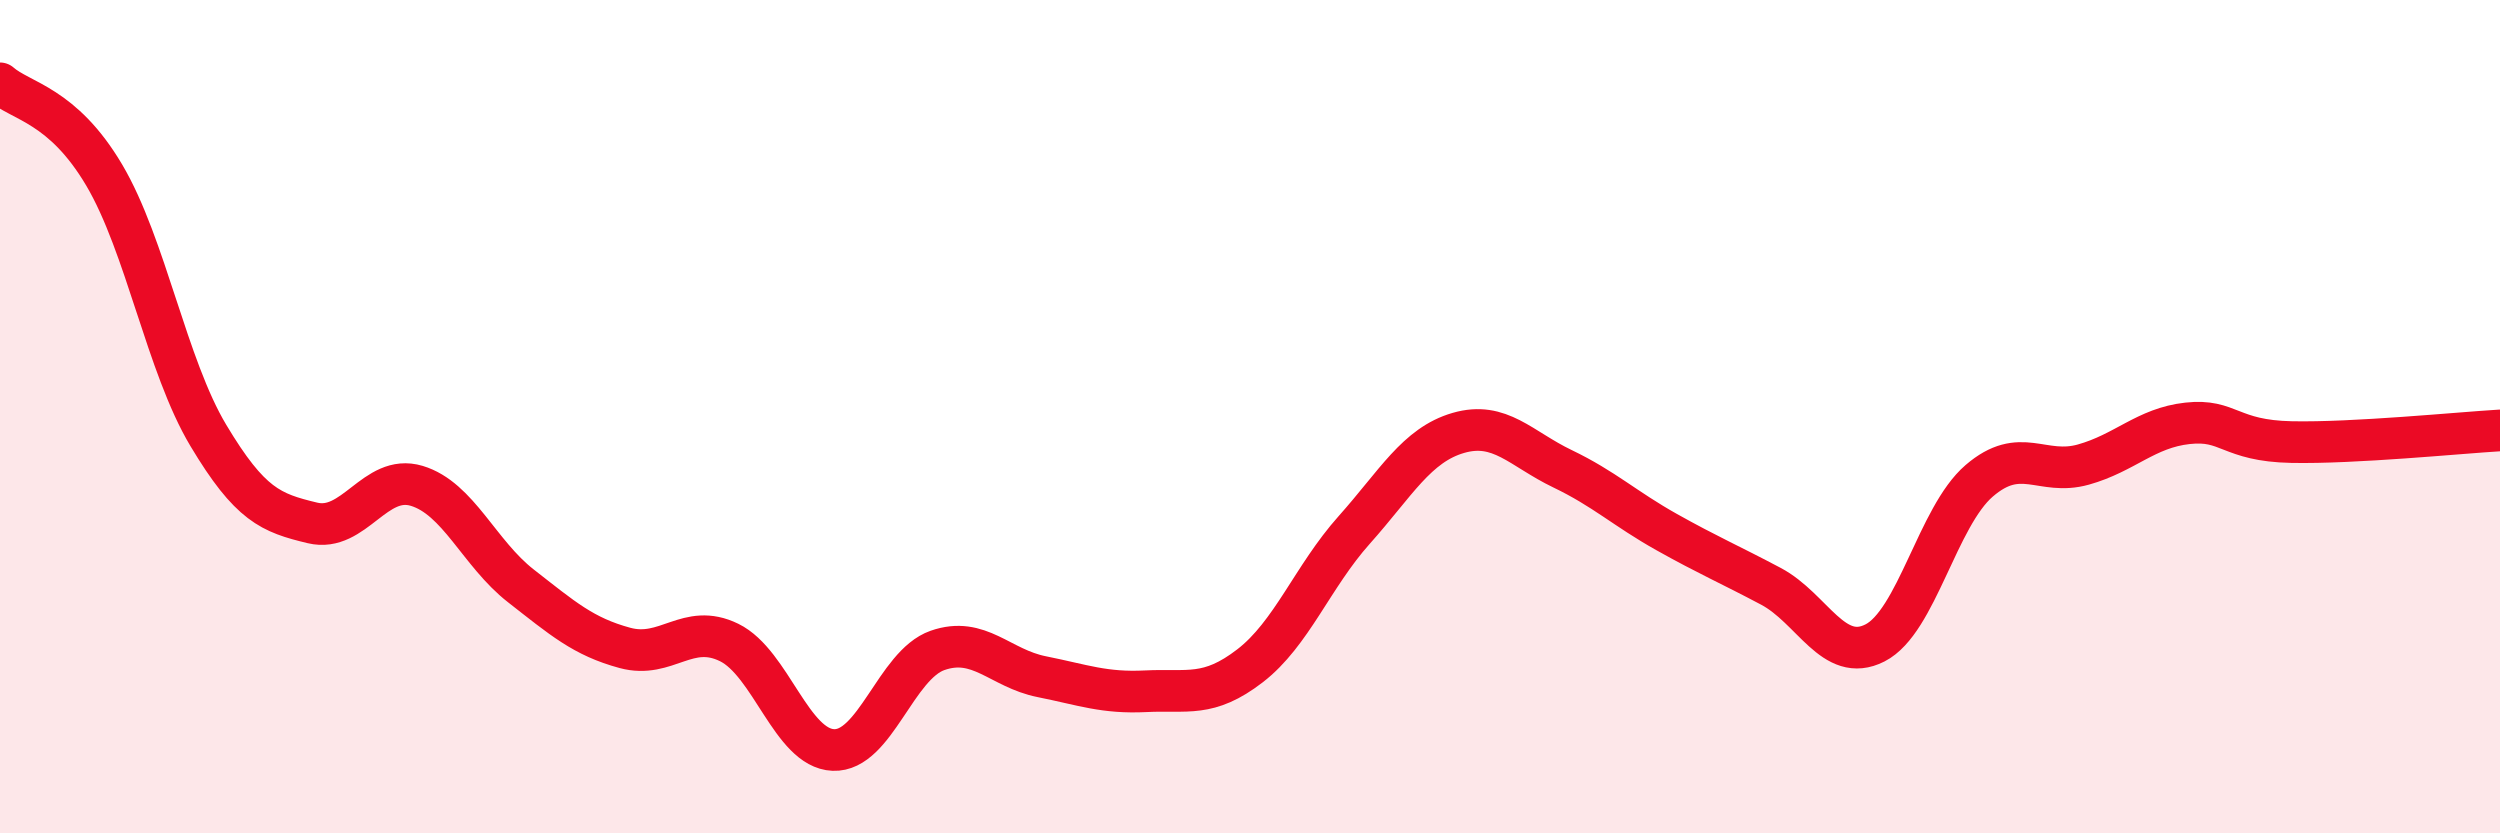
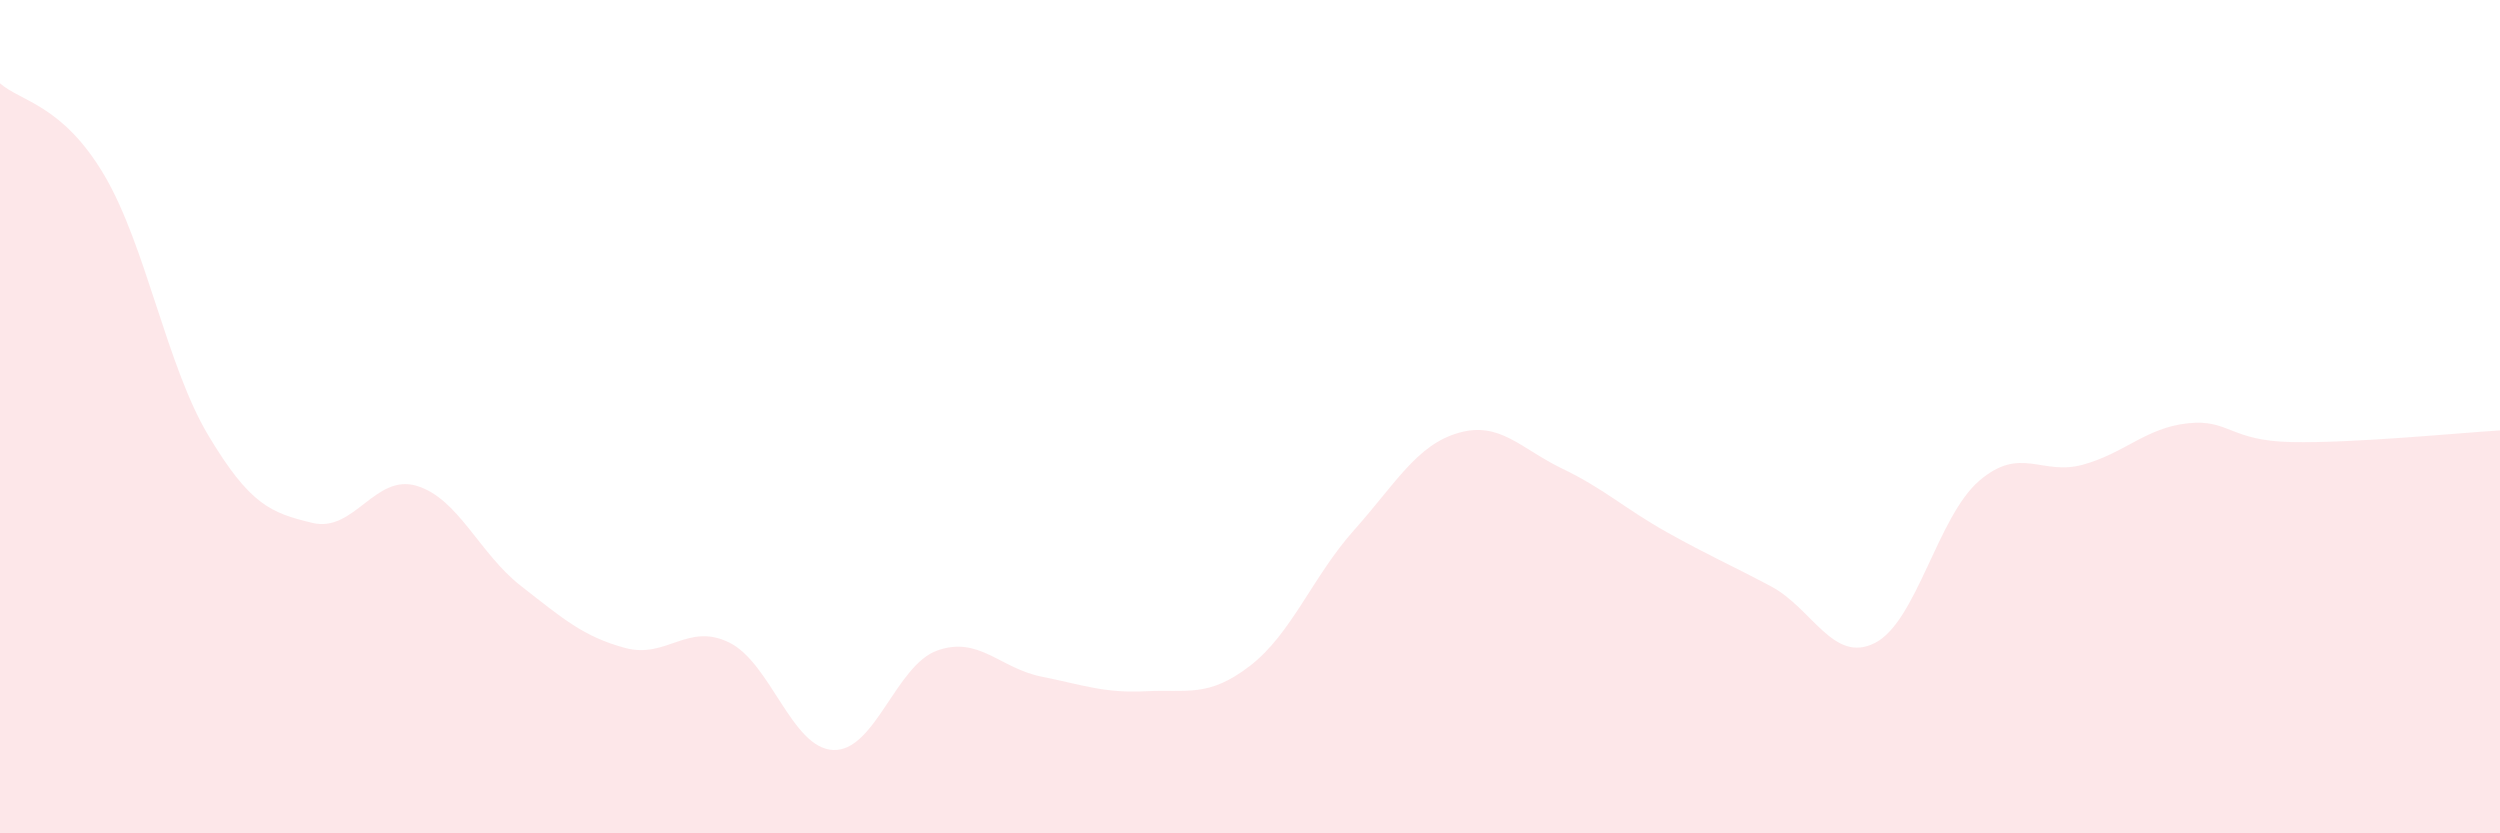
<svg xmlns="http://www.w3.org/2000/svg" width="60" height="20" viewBox="0 0 60 20">
  <path d="M 0,2 C 0.5,2.44 1.5,2.51 2.5,4.2 C 3.5,5.89 4,8.78 5,10.45 C 6,12.12 6.5,12.31 7.5,12.55 C 8.5,12.79 9,11.36 10,11.66 C 11,11.96 11.5,13.28 12.5,14.06 C 13.5,14.84 14,15.28 15,15.55 C 16,15.82 16.5,14.93 17.5,15.42 C 18.5,15.91 19,17.96 20,18 C 21,18.04 21.5,15.96 22.5,15.61 C 23.5,15.26 24,16.04 25,16.24 C 26,16.44 26.5,16.64 27.5,16.59 C 28.5,16.54 29,16.75 30,15.98 C 31,15.21 31.5,13.84 32.5,12.72 C 33.5,11.6 34,10.68 35,10.39 C 36,10.1 36.5,10.77 37.5,11.25 C 38.5,11.73 39,12.21 40,12.77 C 41,13.33 41.5,13.54 42.5,14.07 C 43.5,14.6 44,15.94 45,15.43 C 46,14.92 46.5,12.4 47.5,11.54 C 48.5,10.68 49,11.43 50,11.15 C 51,10.87 51.5,10.27 52.5,10.16 C 53.5,10.05 53.5,10.58 55,10.61 C 56.5,10.64 59,10.39 60,10.33L60 20L0 20Z" fill="#EB0A25" opacity="0.1" stroke-linecap="round" stroke-linejoin="round" />
-   <path d="M 0,2 C 0.5,2.44 1.5,2.51 2.5,4.2 C 3.5,5.89 4,8.78 5,10.45 C 6,12.12 6.5,12.31 7.5,12.55 C 8.5,12.79 9,11.36 10,11.66 C 11,11.96 11.5,13.28 12.5,14.06 C 13.5,14.84 14,15.28 15,15.55 C 16,15.82 16.5,14.93 17.5,15.42 C 18.5,15.91 19,17.96 20,18 C 21,18.04 21.5,15.96 22.5,15.61 C 23.5,15.26 24,16.04 25,16.24 C 26,16.44 26.5,16.64 27.5,16.59 C 28.5,16.54 29,16.75 30,15.98 C 31,15.21 31.5,13.84 32.5,12.72 C 33.5,11.6 34,10.68 35,10.39 C 36,10.1 36.5,10.77 37.5,11.25 C 38.5,11.73 39,12.21 40,12.77 C 41,13.33 41.5,13.54 42.5,14.07 C 43.5,14.6 44,15.94 45,15.43 C 46,14.92 46.5,12.4 47.5,11.54 C 48.5,10.68 49,11.43 50,11.15 C 51,10.87 51.5,10.27 52.5,10.16 C 53.5,10.05 53.5,10.58 55,10.61 C 56.5,10.64 59,10.39 60,10.33" stroke="#EB0A25" stroke-width="1" fill="none" stroke-linecap="round" stroke-linejoin="round" />
</svg>